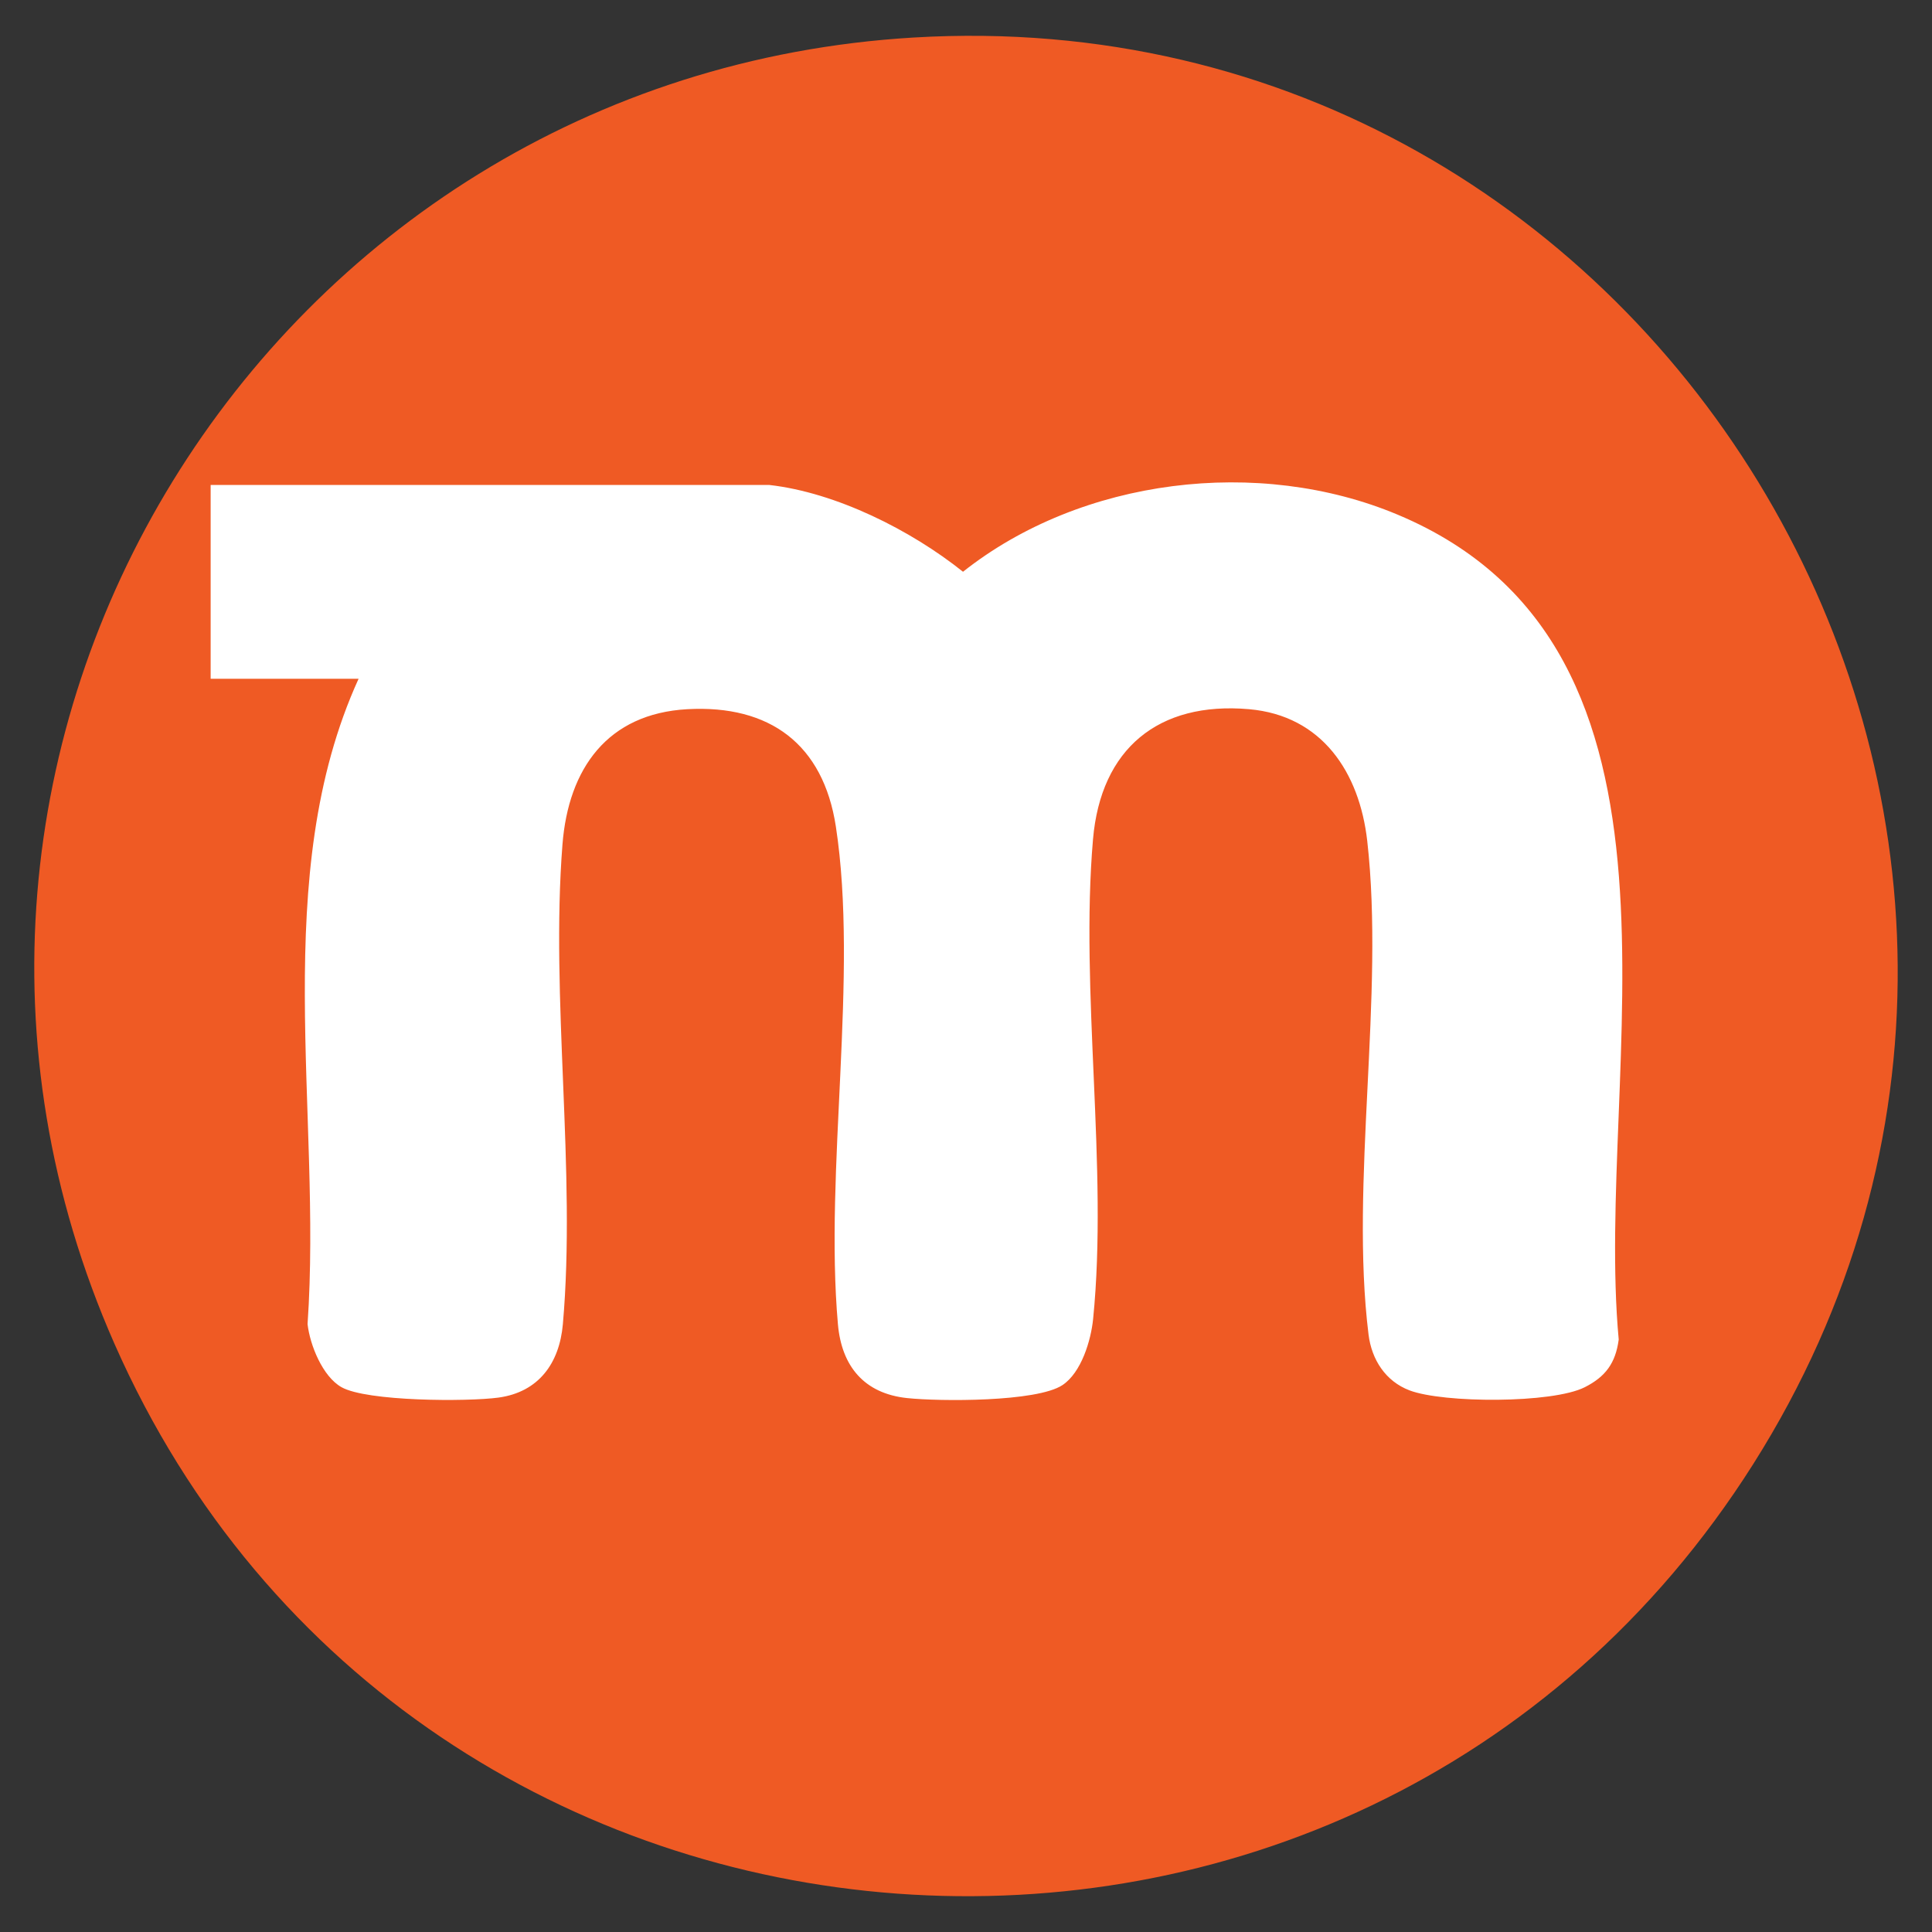
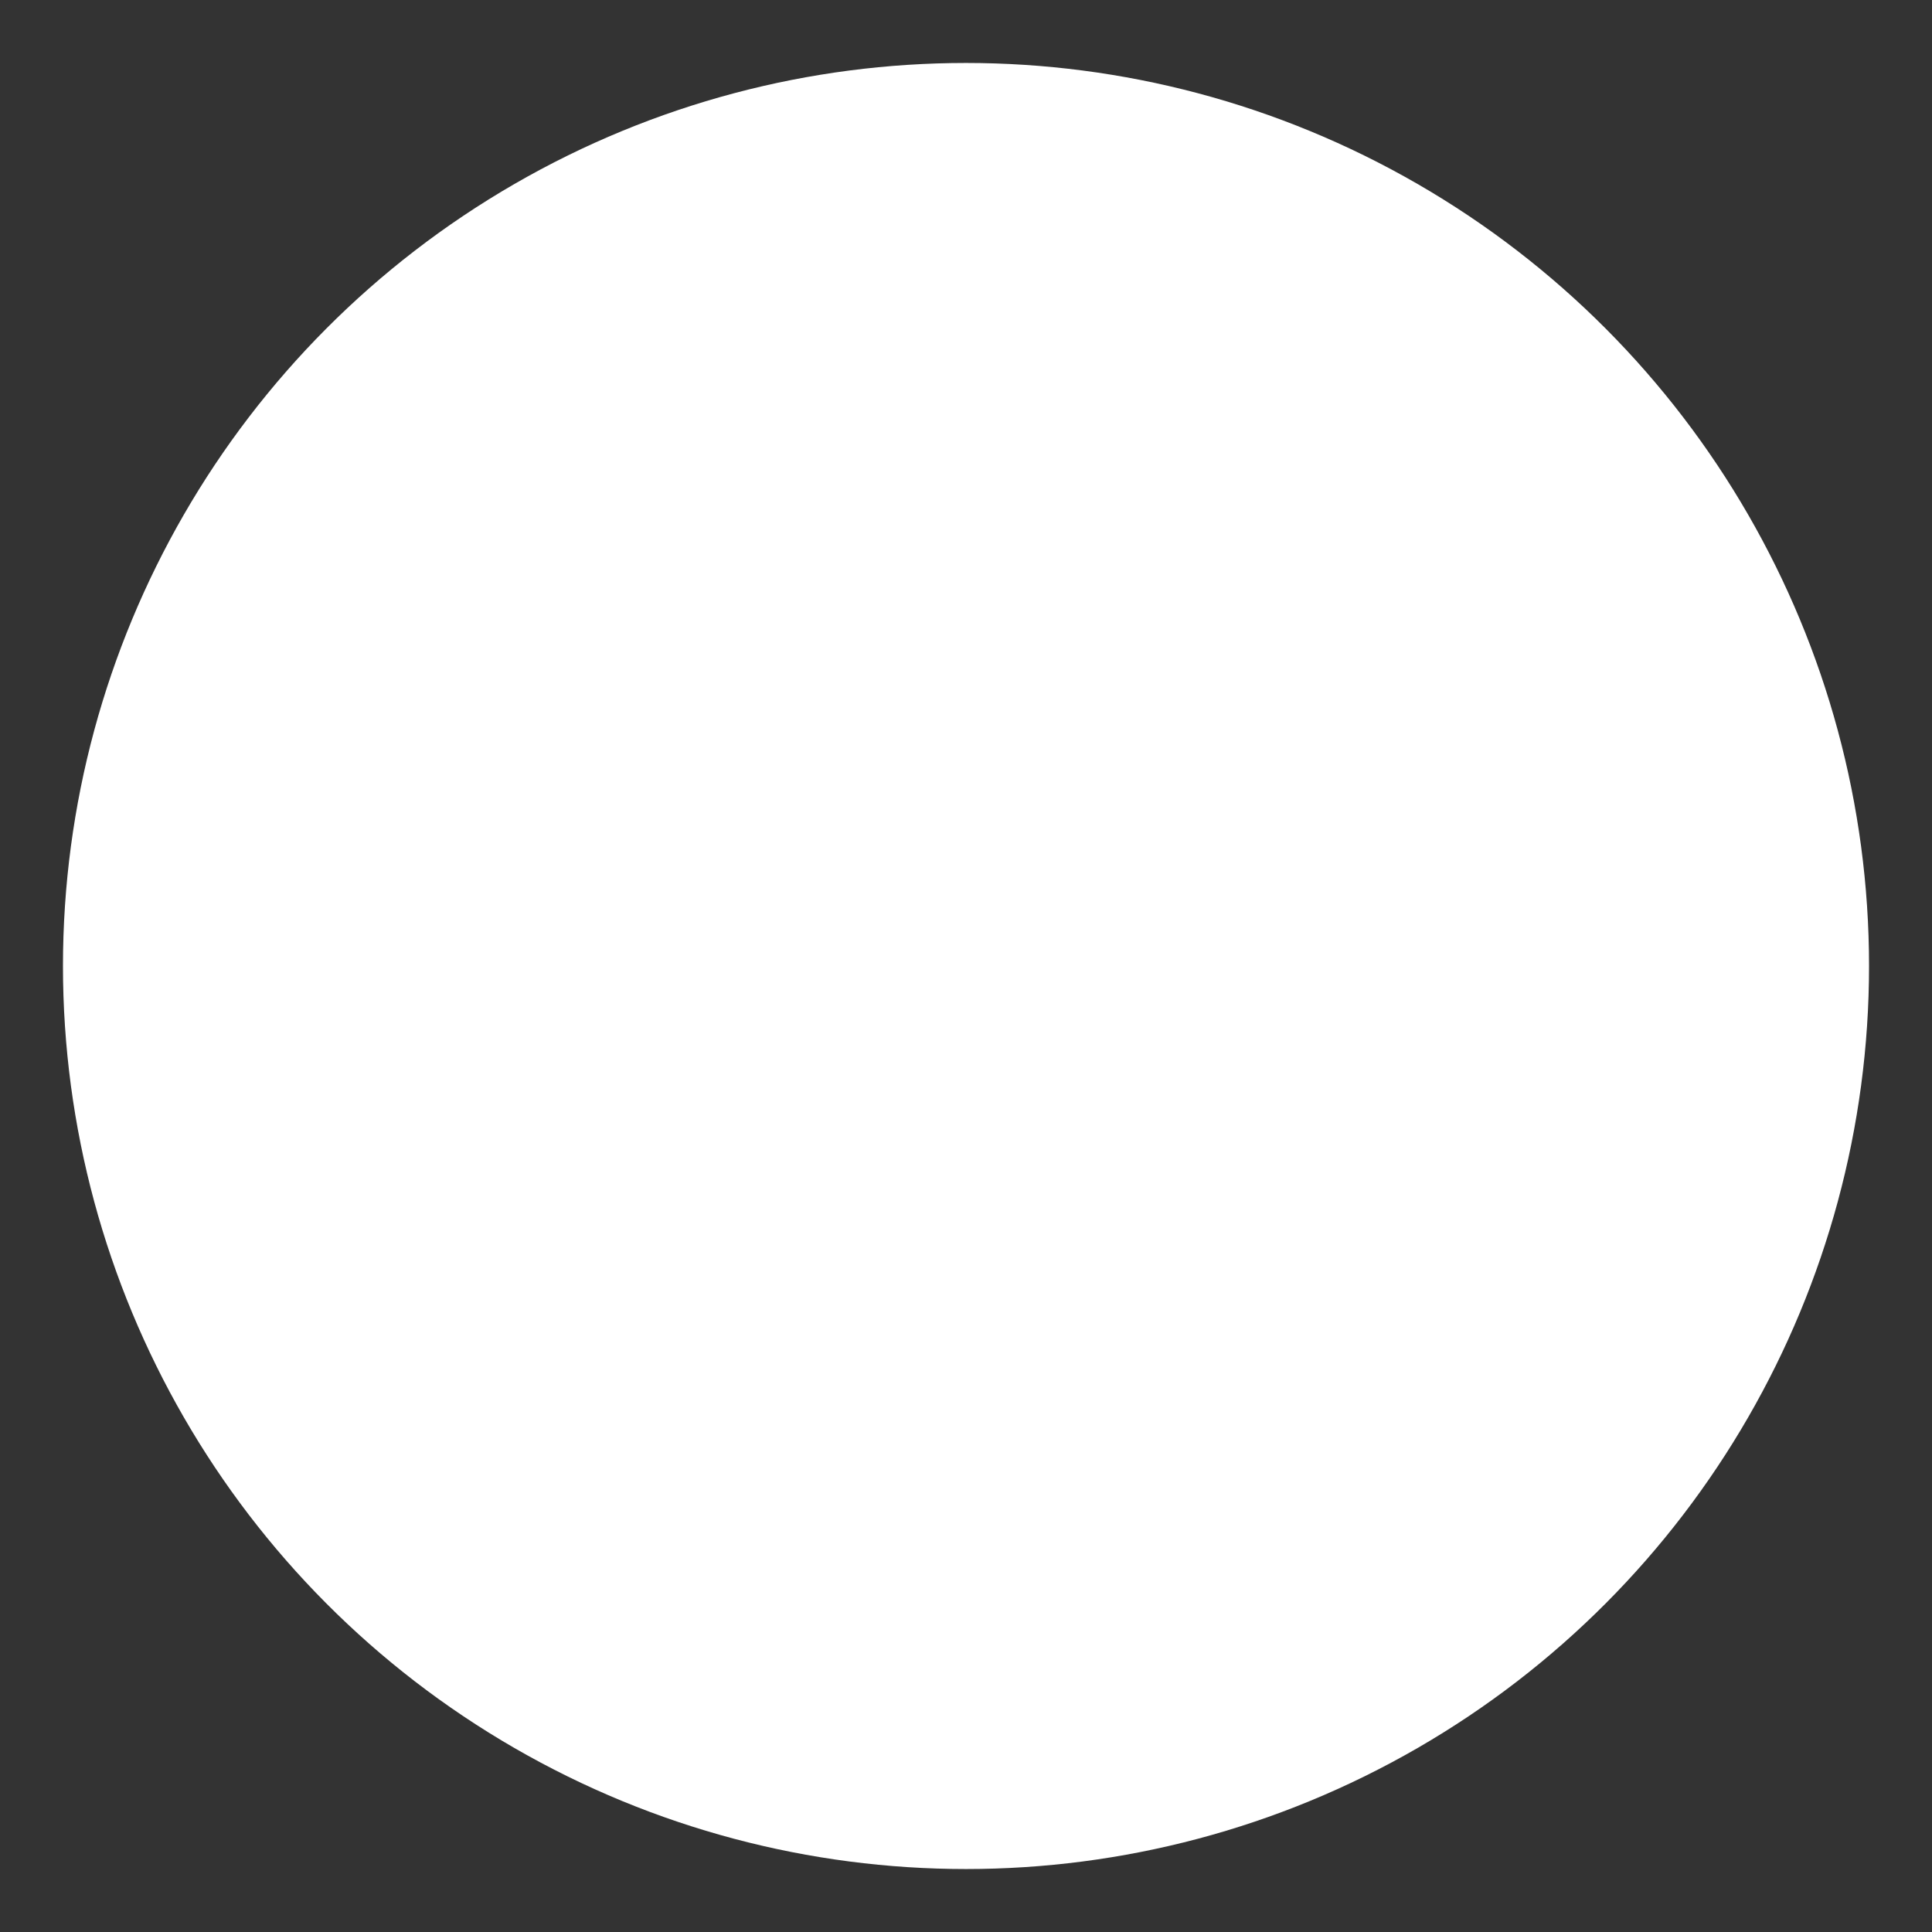
<svg xmlns="http://www.w3.org/2000/svg" id="Layer_1" version="1.1" viewBox="0 0 660 660">
  <rect x="0" y="0" width="660" height="660" fill="#333333" stroke="none" />
  <defs>
    <style>
      .st0 {
        fill: #fff;
      }

      .st1 {
        fill: #ef5a24;
      }
    </style>
  </defs>
  <circle class="st0" cx="330" cy="330" r="308.49" />
-   <path class="st1" d="M312.08,12.82c256.47-15.28,424.55,269.56,286.88,487.28-135.53,214.33-457.66,190.82-559.86-41.05C-50.82,255.06,91.12,25.98,312.08,12.82ZM262.78,165.66H71.96v66.22h50.54c-30.72,67.4-12.44,148.1-17.43,220.45.8,7.13,5.13,17.89,11.57,21.54,8.65,4.91,43.05,5.01,53.63,3.57,13.76-1.87,20.84-11.76,22.01-25.04,4.61-52.22-4.27-111.4-.13-163.94,2.04-25.92,15.38-44.69,42.68-46.19,28.19-1.55,46.41,12.03,50.71,40.06,7.81,50.9-3.95,117.32.71,170.07,1.26,14.32,8.96,23.64,23.59,25.2,11.15,1.19,44.32,1.38,53.1-4.42,6.45-4.26,9.76-15.26,10.49-22.62,5.18-51.67-4.53-111.75-.04-163.85,2.66-30.91,22.31-47.14,53.29-44.44,24.98,2.17,37.74,21.62,40.39,44.99,5.99,52.78-5.95,116.93.44,168.6,1.07,8.68,5.86,16.01,14,19.11,11.56,4.4,48.82,4.52,59.88-1.08,7.08-3.59,10.51-8.2,11.59-16.29-8.55-92.26,33.89-235.93-75.53-281.79-47.47-19.9-108-12.55-148.47,19.51-17.8-14.22-43.35-27.07-66.19-29.65Z" />
</svg>